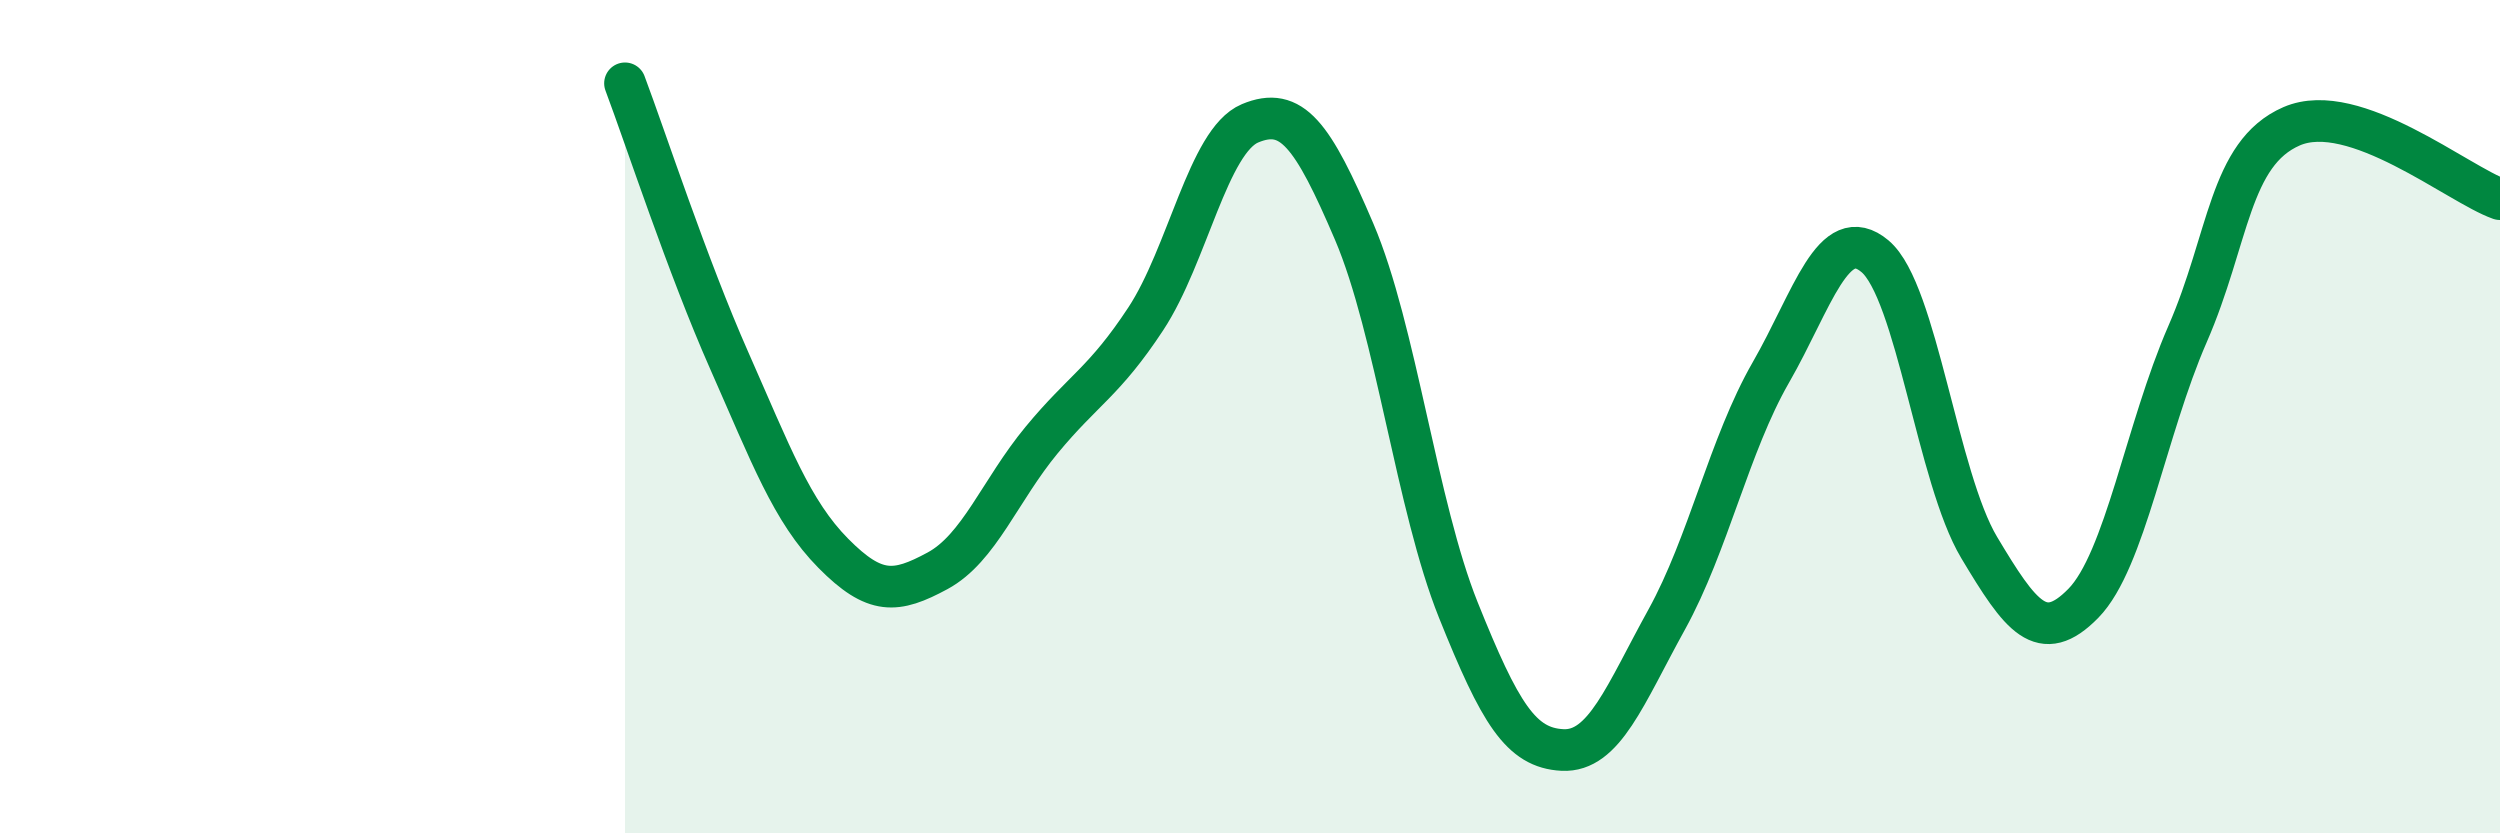
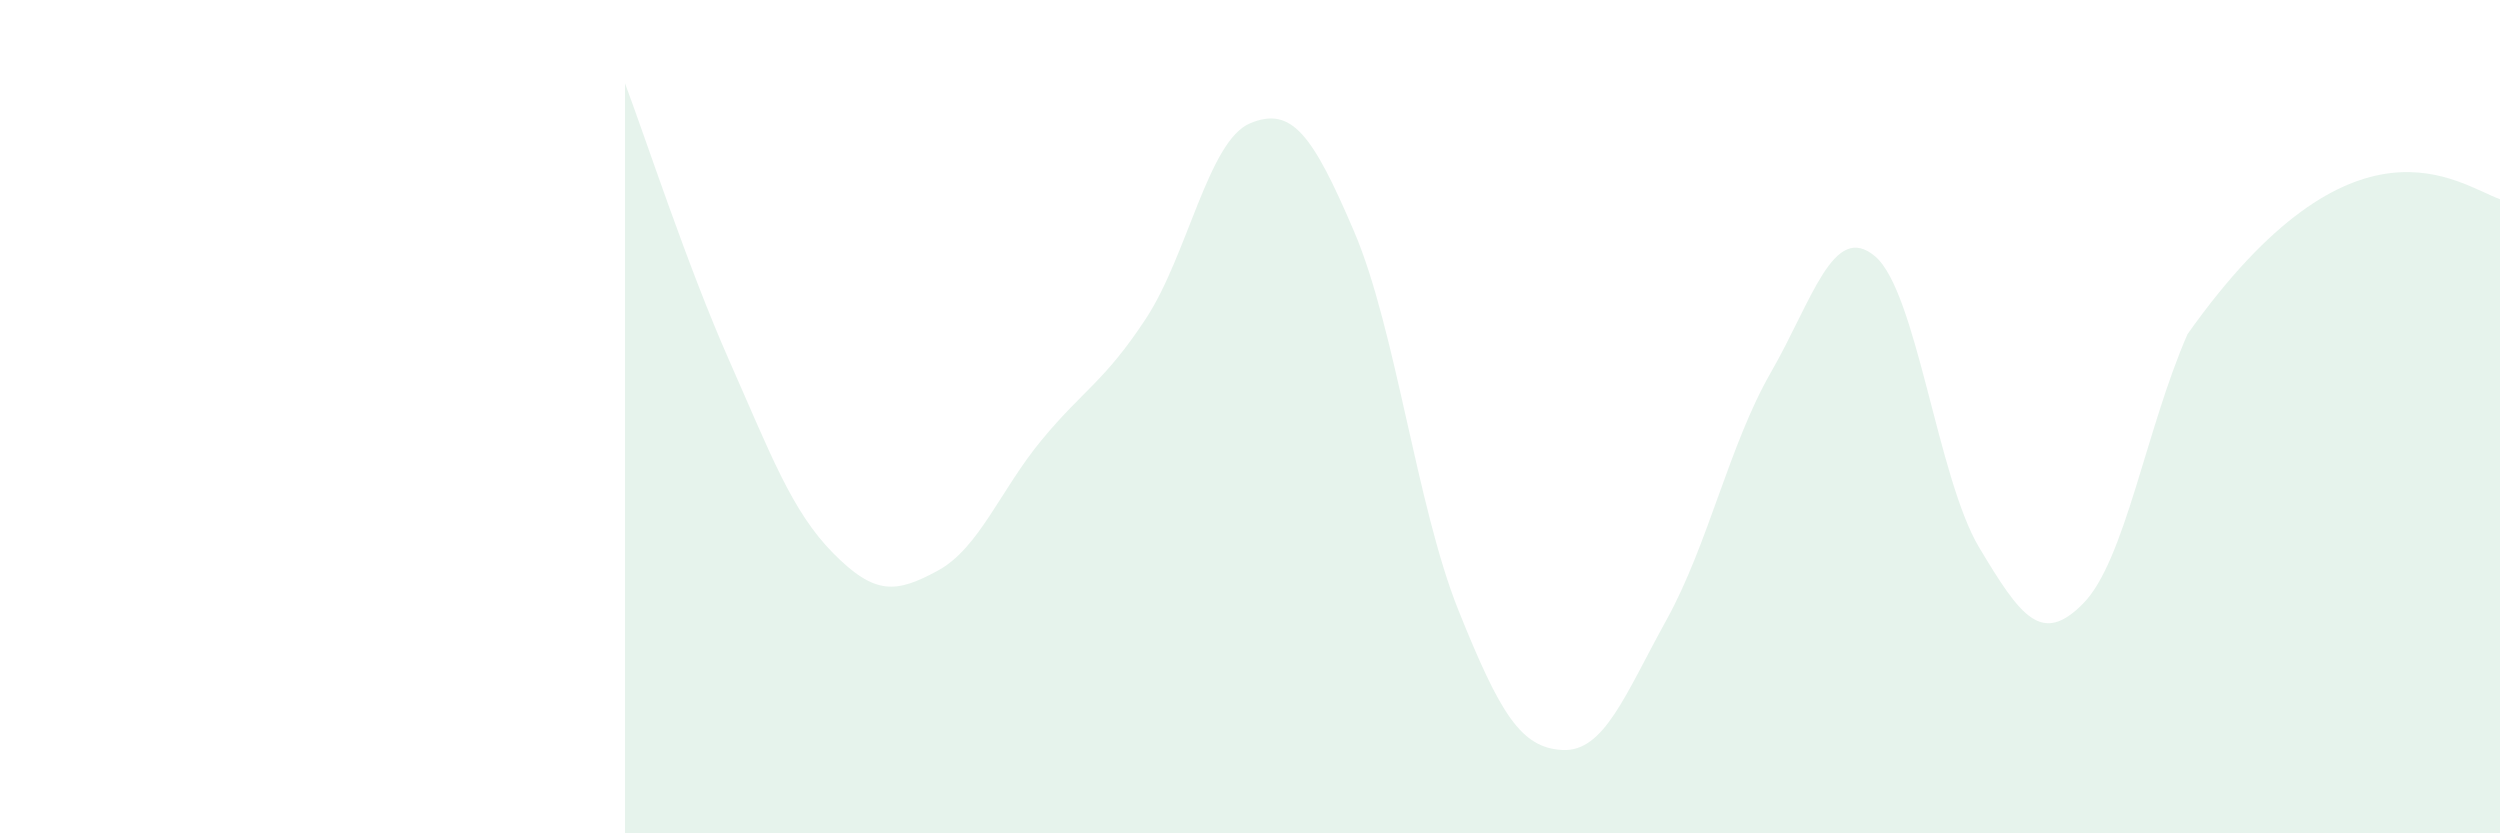
<svg xmlns="http://www.w3.org/2000/svg" width="60" height="20" viewBox="0 0 60 20">
-   <path d="M 15,2 C 15.5,3.33 16.5,6.39 17.5,8.65 C 18.5,10.91 19,12.27 20,13.28 C 21,14.29 21.5,14.24 22.5,13.7 C 23.5,13.16 24,11.77 25,10.56 C 26,9.35 26.5,9.17 27.5,7.65 C 28.5,6.13 29,3.38 30,2.96 C 31,2.54 31.5,3.22 32.5,5.56 C 33.5,7.9 34,12.15 35,14.64 C 36,17.13 36.5,17.95 37.5,18 C 38.5,18.05 39,16.68 40,14.87 C 41,13.06 41.5,10.68 42.5,8.94 C 43.5,7.2 44,5.31 45,6.15 C 46,6.99 46.5,11.47 47.5,13.14 C 48.5,14.81 49,15.5 50,14.48 C 51,13.46 51.5,10.31 52.5,8.02 C 53.5,5.73 53.5,3.68 55,3.03 C 56.5,2.38 59,4.43 60,4.78L60 20L15 20Z" fill="#008740" opacity="0.1" stroke-linecap="round" stroke-linejoin="round" />
-   <path d="M 15,2 C 15.5,3.33 16.5,6.39 17.5,8.65 C 18.5,10.91 19,12.27 20,13.28 C 21,14.29 21.5,14.24 22.5,13.7 C 23.5,13.16 24,11.77 25,10.56 C 26,9.35 26.5,9.17 27.5,7.65 C 28.5,6.13 29,3.38 30,2.96 C 31,2.54 31.5,3.22 32.5,5.56 C 33.5,7.9 34,12.15 35,14.64 C 36,17.13 36.5,17.95 37.5,18 C 38.5,18.05 39,16.68 40,14.87 C 41,13.06 41.5,10.68 42.5,8.94 C 43.5,7.2 44,5.31 45,6.15 C 46,6.99 46.5,11.47 47.5,13.14 C 48.5,14.81 49,15.5 50,14.48 C 51,13.46 51.5,10.31 52.5,8.02 C 53.5,5.73 53.5,3.68 55,3.03 C 56.5,2.38 59,4.43 60,4.78" stroke="#008740" stroke-width="1" fill="none" stroke-linecap="round" stroke-linejoin="round" />
+   <path d="M 15,2 C 15.5,3.33 16.5,6.39 17.5,8.65 C 18.5,10.91 19,12.27 20,13.28 C 21,14.29 21.5,14.24 22.5,13.7 C 23.5,13.16 24,11.77 25,10.56 C 26,9.35 26.5,9.17 27.5,7.65 C 28.5,6.13 29,3.38 30,2.96 C 31,2.54 31.5,3.22 32.5,5.56 C 33.5,7.9 34,12.15 35,14.64 C 36,17.13 36.5,17.95 37.5,18 C 38.5,18.05 39,16.68 40,14.87 C 41,13.06 41.5,10.68 42.5,8.94 C 43.5,7.2 44,5.31 45,6.15 C 46,6.99 46.5,11.47 47.5,13.14 C 48.5,14.81 49,15.5 50,14.48 C 51,13.46 51.5,10.31 52.5,8.02 C 56.5,2.38 59,4.43 60,4.78L60 20L15 20Z" fill="#008740" opacity="0.1" stroke-linecap="round" stroke-linejoin="round" />
</svg>